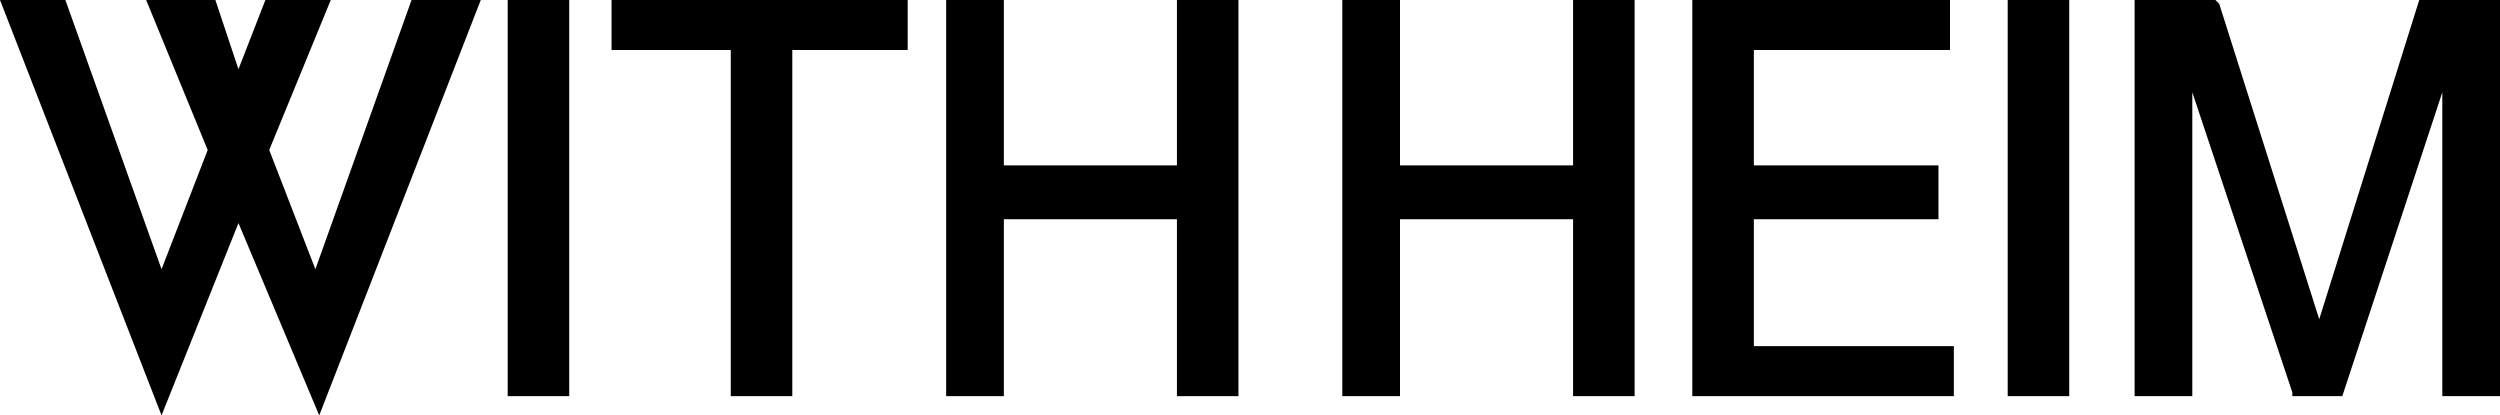
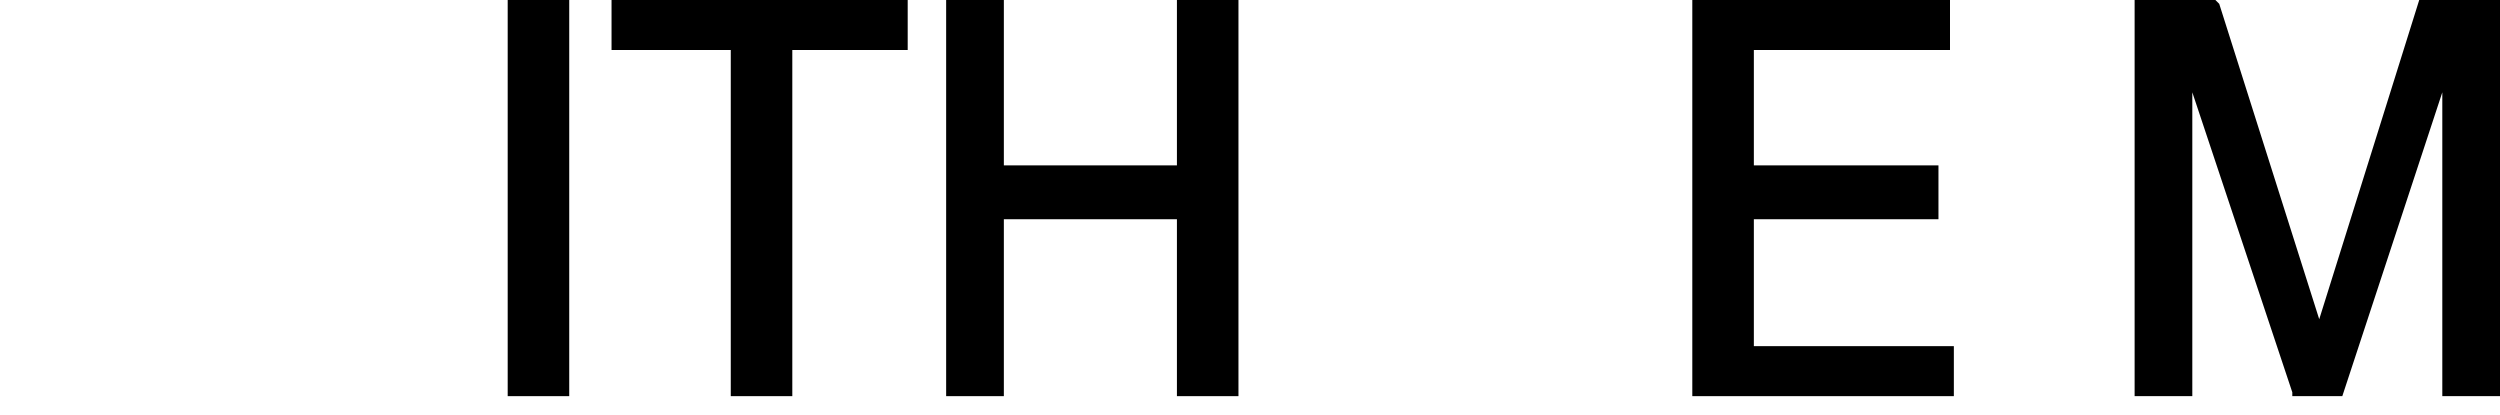
<svg xmlns="http://www.w3.org/2000/svg" version="1.1" id="レイヤー_1" x="0px" y="0px" viewBox="0 0 65 10.8" style="enable-background:new 0 0 65 10.8;" xml:space="preserve">
  <g>
    <g>
      <polygon points="45.6,9 45.6,5.7 50.4,5.7 50.4,4.3 45.6,4.3 45.6,1.3 50.7,1.3 50.7,0 44,0 44,10.3 50.8,10.3 50.8,9   " />
-       <rect x="52.2" width="1.6" height="10.3" />
      <polygon points="62.9,0 60.3,8.3 57.7,0.1 57.6,0 55.5,0 55.5,10.3 57,10.3 57,2.4 59.6,10.2 59.6,10.3 60.9,10.3 63.5,2.4     63.5,10.3 65,10.3 65,0   " />
-       <polygon points="40.9,0 40.9,4.3 36.4,4.3 36.4,0 34.9,0 34.9,10.3 36.4,10.3 36.4,5.7 40.9,5.7 40.9,10.3 42.5,10.3 42.5,0   " />
    </g>
    <g>
      <rect x="13.2" width="1.6" height="10.3" />
      <polygon points="15.9,0 15.9,1.3 19,1.3 19,10.3 20.6,10.3 20.6,1.3 23.6,1.3 23.6,0   " />
      <polygon points="30.6,0 30.6,4.3 26.1,4.3 26.1,0 24.6,0 24.6,10.3 26.1,10.3 26.1,5.7 30.6,5.7 30.6,10.3 32.2,10.3 32.2,0   " />
-       <polygon points="12.5,0 10.7,0 8.2,7 7,3.9 8.6,0 6.9,0 6.2,1.8 5.6,0 3.8,0 5.4,3.9 4.2,7 1.7,0 0,0 4.2,10.8 6.2,5.8 8.3,10.8       " />
    </g>
  </g>
</svg>